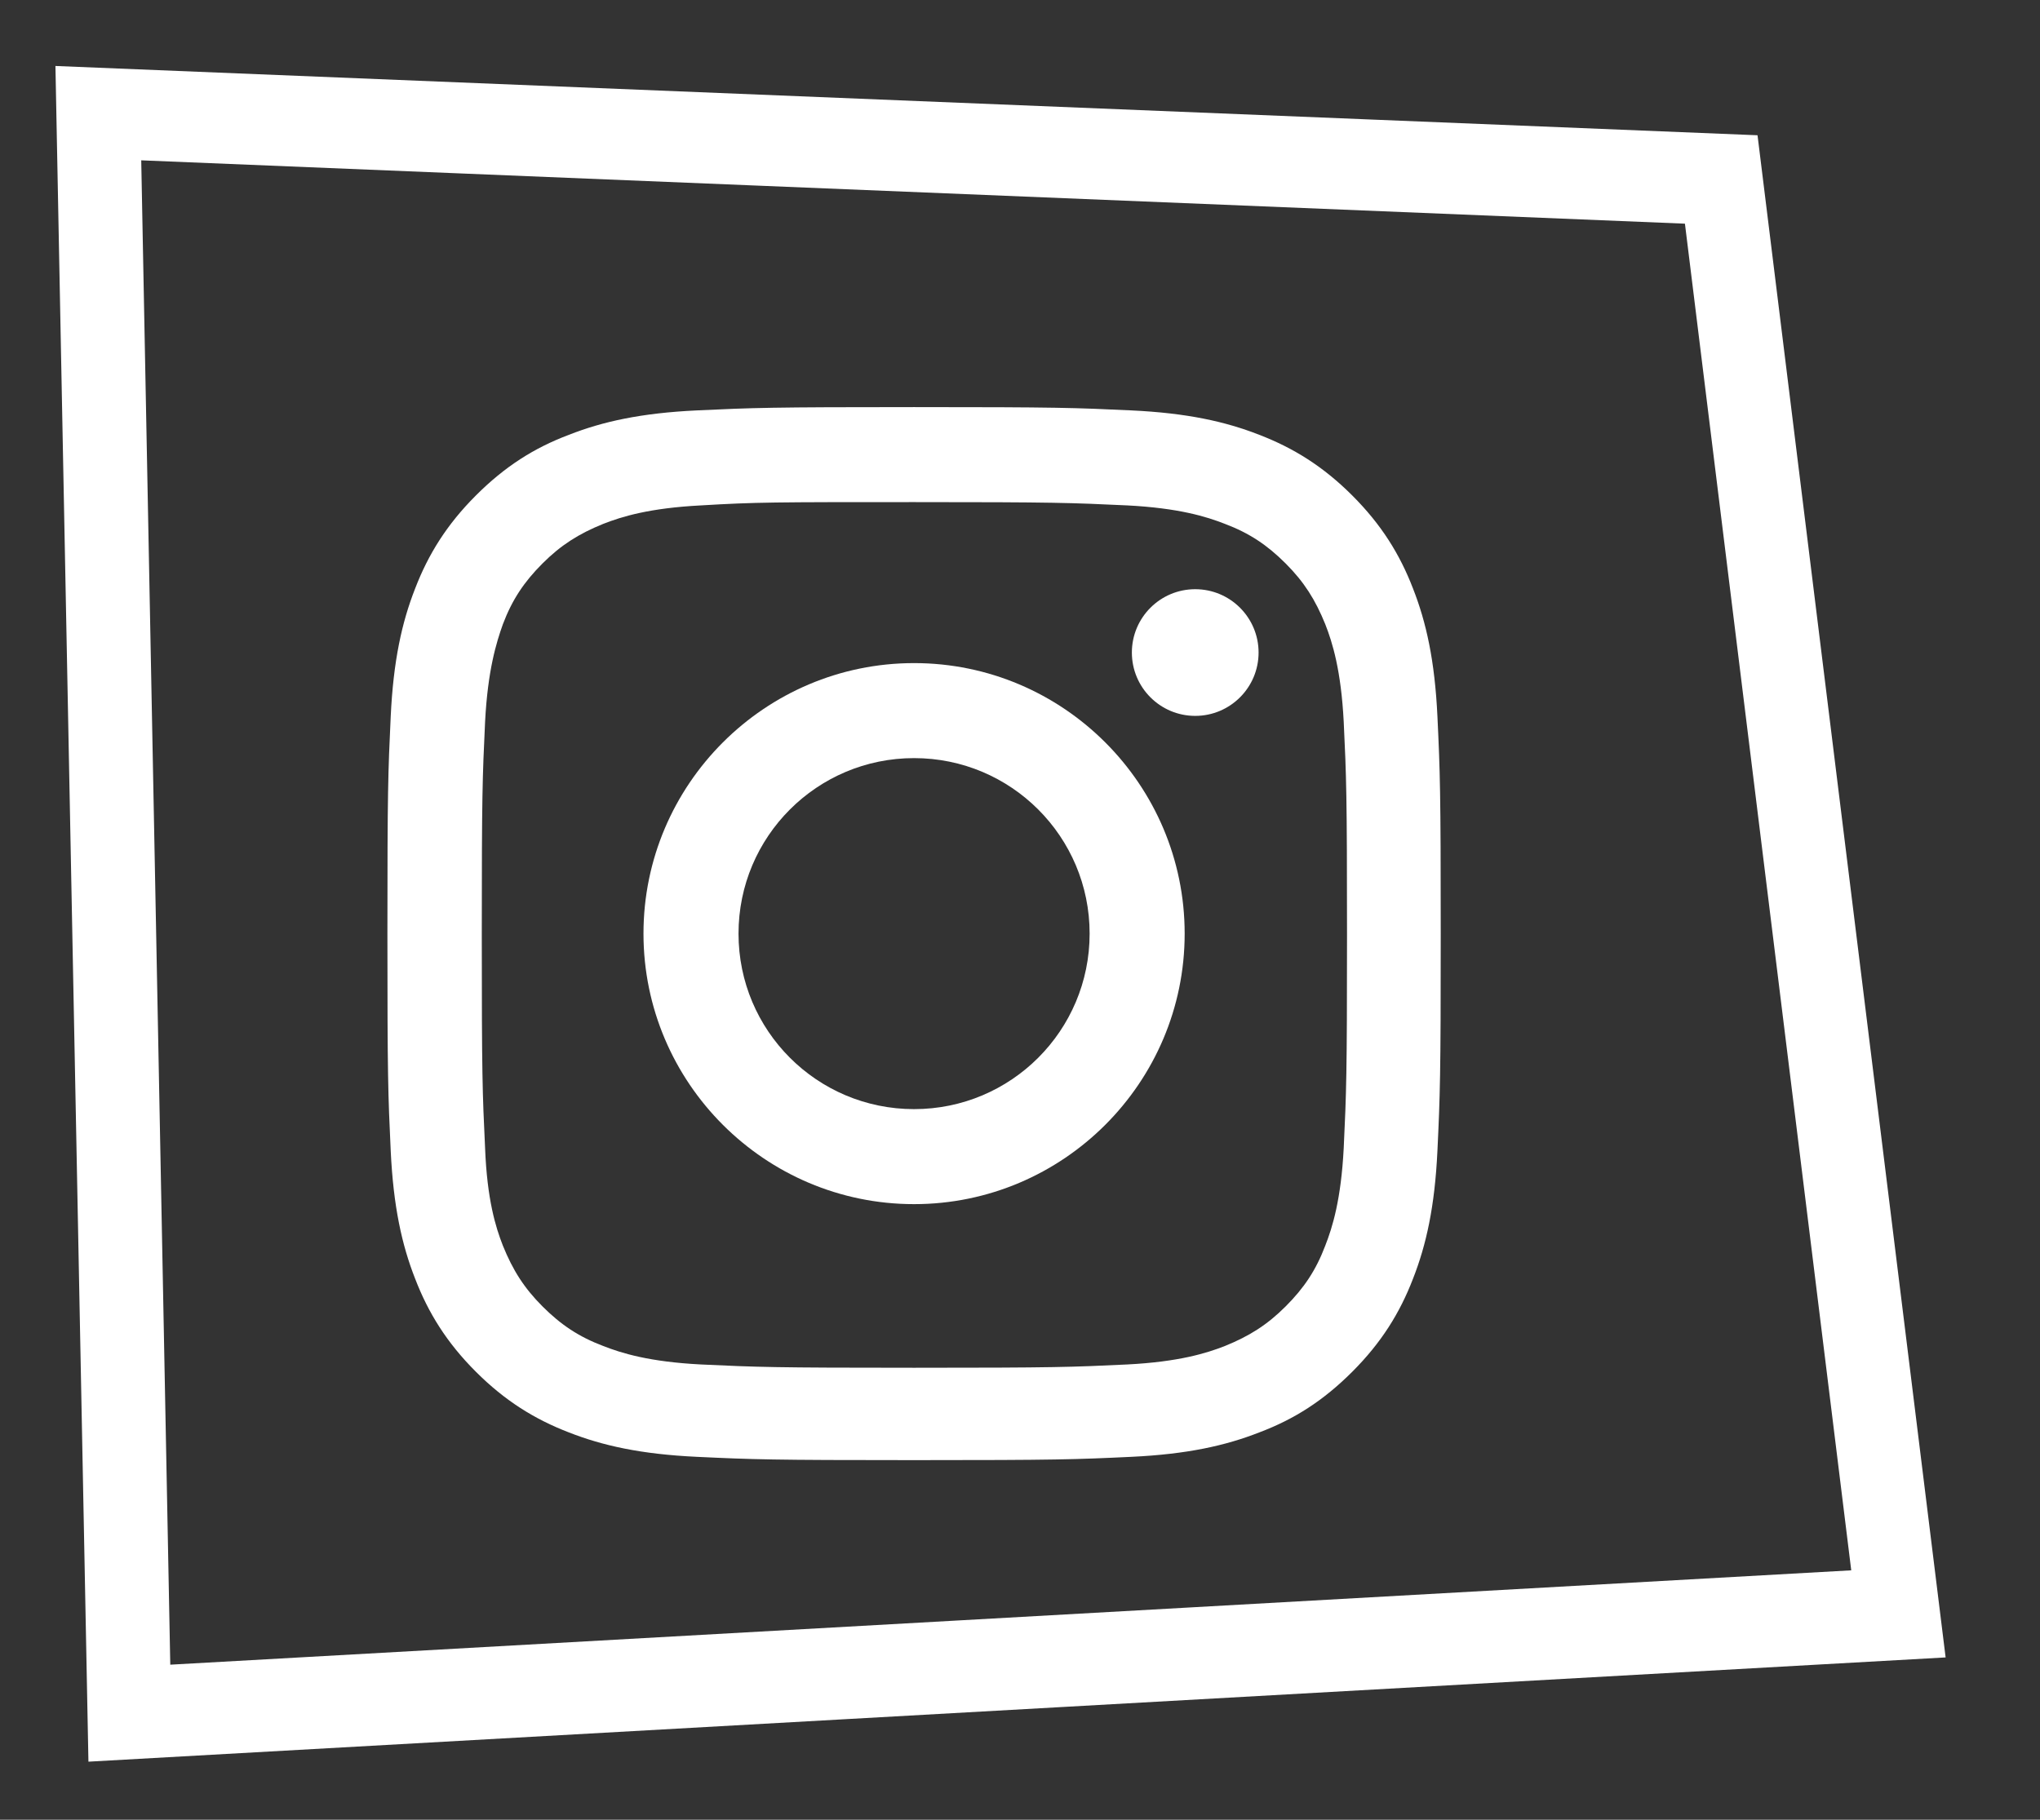
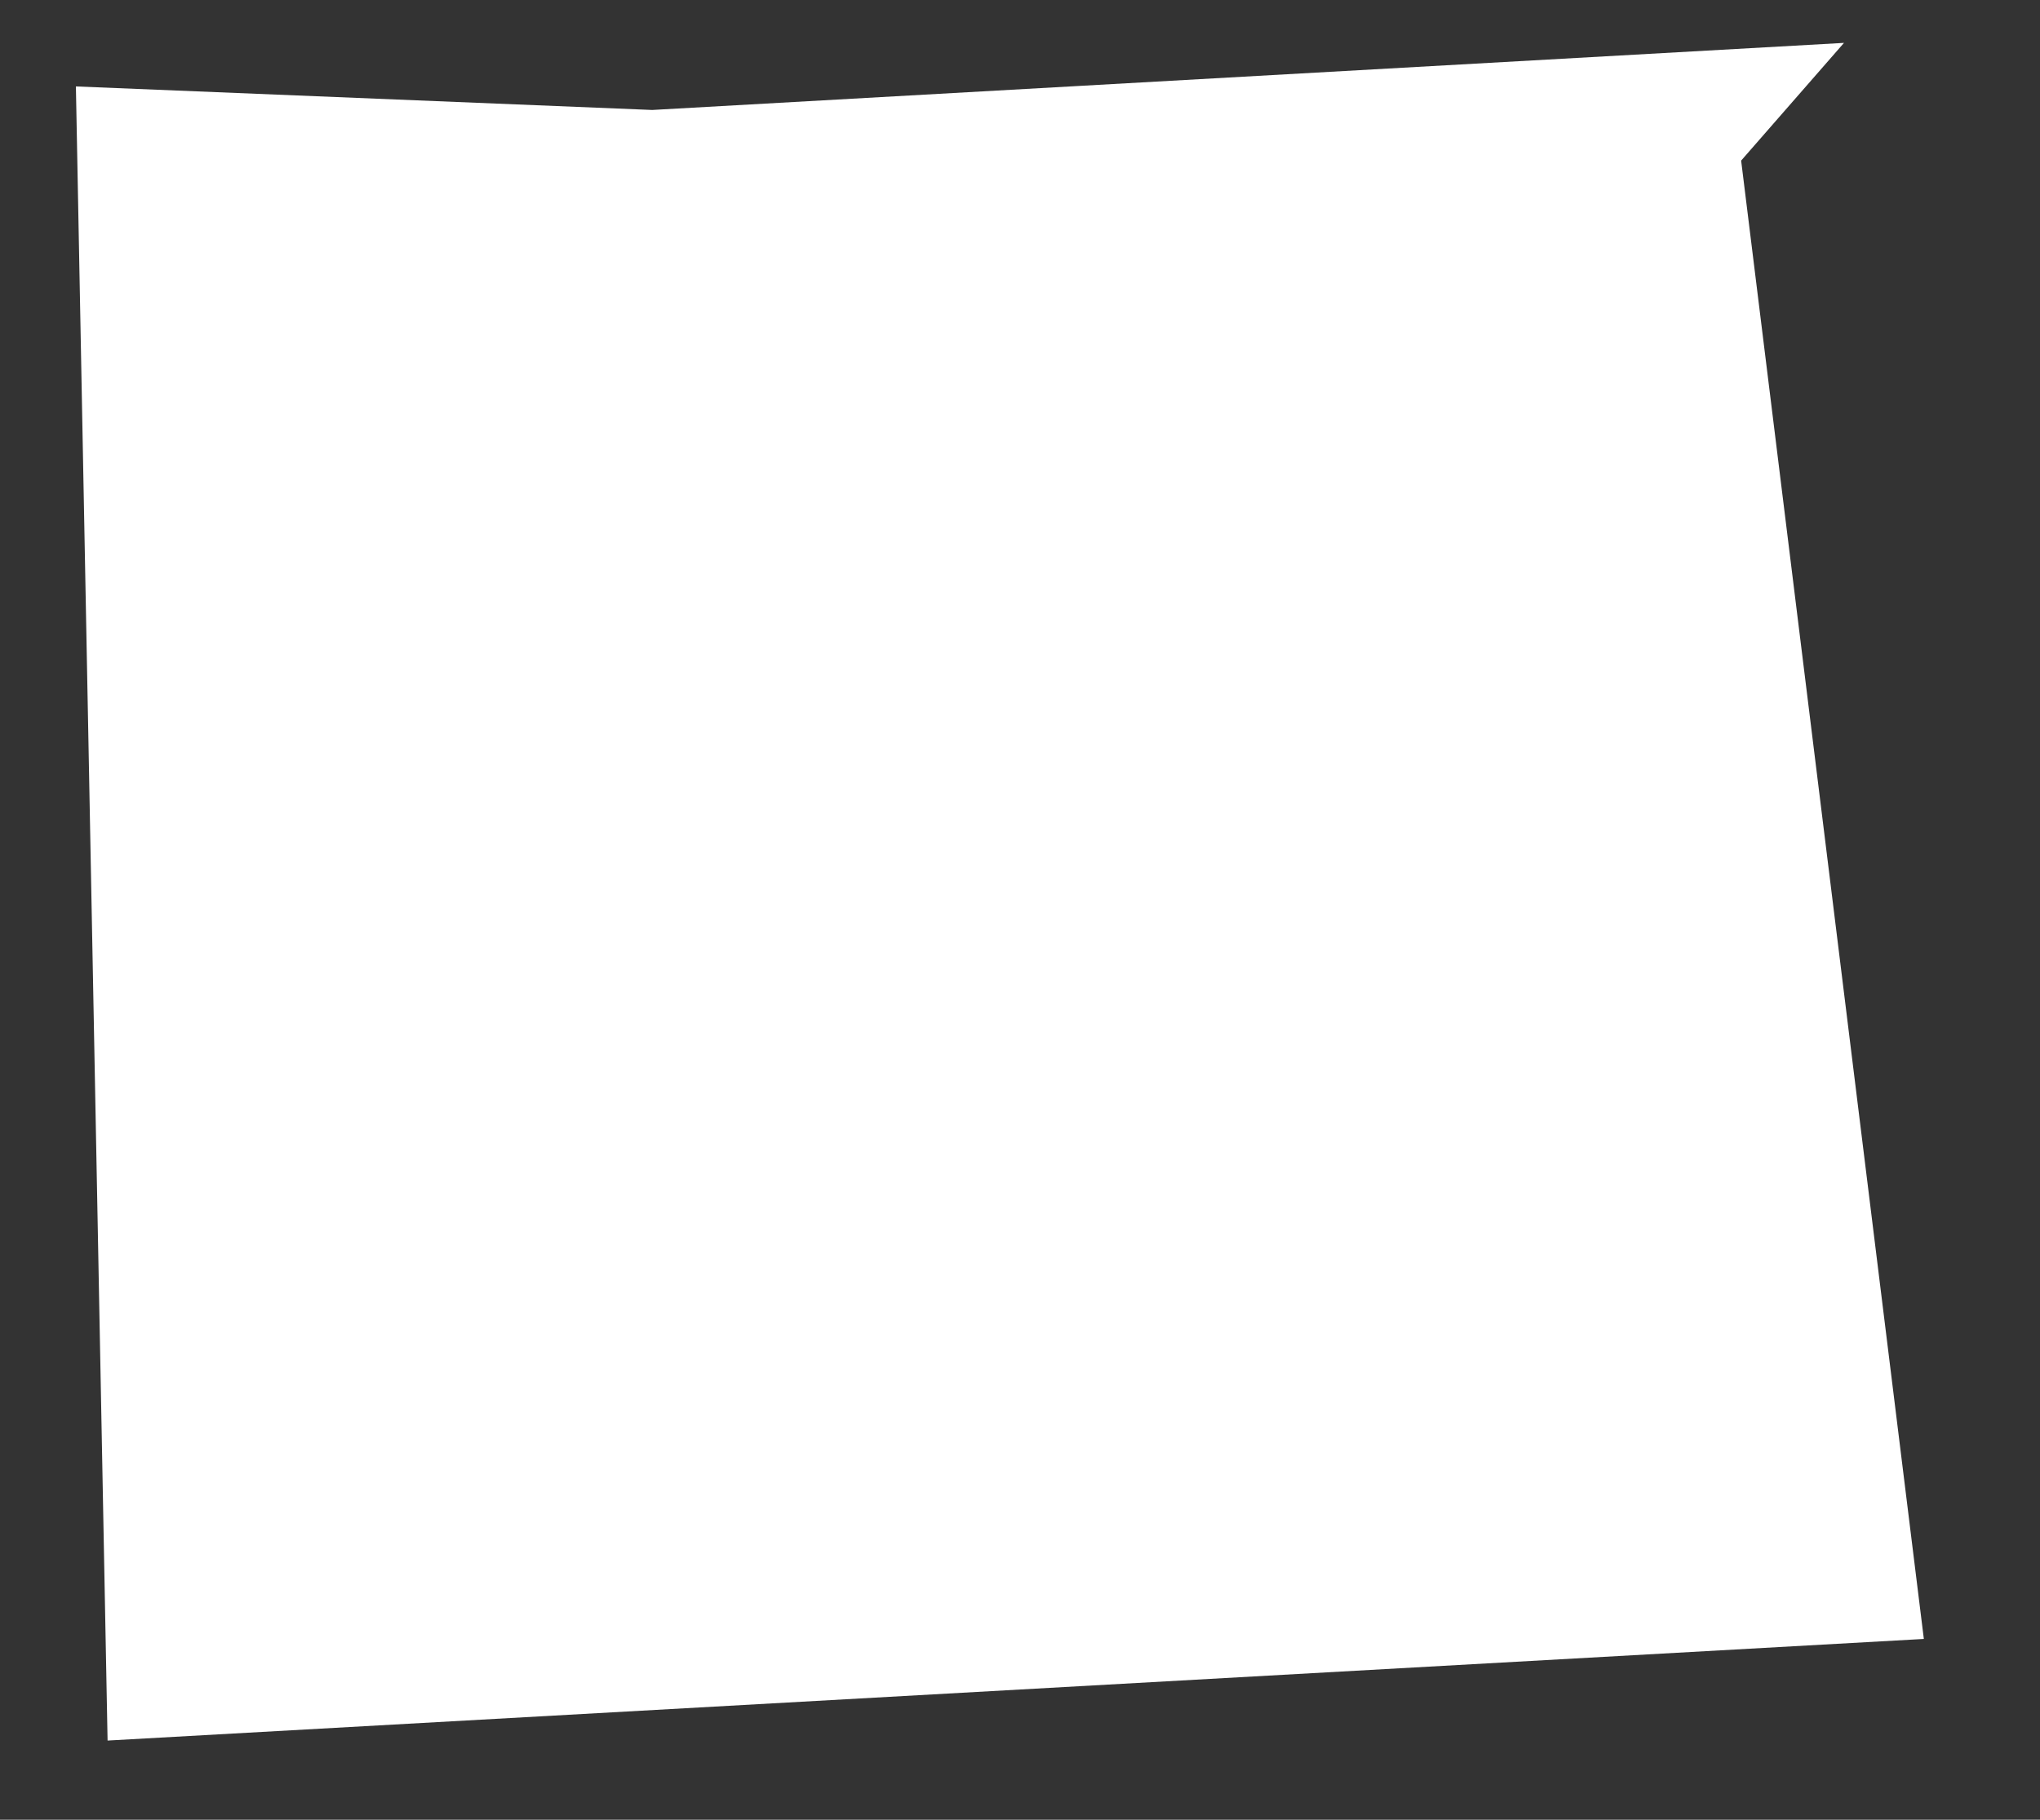
<svg xmlns="http://www.w3.org/2000/svg" version="1.1" id="Layer_1" x="0px" y="0px" viewBox="0 0 309.1 275.8" style="enable-background:new 0 0 309.1 275.8;" xml:space="preserve">
  <rect x="0" y="0" width="309.1" height="275.8" fill="#333333" stroke="none" />
  <style type="text/css">
	.st0{fill:#FFFFFF;}
</style>
-   <path class="st0" d="M16.3,263.8L11.5,13.1l252.2,10.3l27.8,225L16.3,263.8z M18.3,21.2l4.5,234.3l261.1-14.7L258,31L18.3,21.2z" />
+   <path class="st0" d="M16.3,263.8L11.5,13.1l252.2,10.3l27.8,225L16.3,263.8z M18.3,21.2l261.1-14.7L258,31L18.3,21.2z" />
  <g id="XMLID_83_">
    <g id="XMLID_84_">
      <path id="XMLID_89_" class="st0" d="M138.5,76.1c21.3,0,23.8,0.1,32.3,0.5c7.8,0.4,12,1.7,14.8,2.8c3.7,1.4,6.4,3.2,9.2,6    s4.5,5.5,6,9.2c1.1,2.8,2.4,7,2.8,14.8c0.4,8.4,0.5,10.9,0.5,32.3c0,21.3-0.1,23.8-0.5,32.3c-0.4,7.8-1.7,12-2.8,14.8    c-1.4,3.7-3.2,6.4-6,9.2s-5.5,4.5-9.2,6c-2.8,1.1-7,2.4-14.8,2.8c-8.4,0.4-10.9,0.5-32.3,0.5c-21.3,0-23.8-0.1-32.3-0.5    c-7.8-0.4-12-1.7-14.8-2.8c-3.7-1.4-6.4-3.2-9.2-6c-2.8-2.8-4.5-5.5-6-9.2c-1.1-2.8-2.4-7-2.7-14.8c-0.4-8.4-0.5-10.9-0.5-32.3    c0-21.3,0.1-23.8,0.5-32.3c0.4-7.8,1.7-12,2.7-14.8c1.4-3.7,3.2-6.4,6-9.2c2.8-2.8,5.5-4.5,9.2-6c2.8-1.1,7-2.4,14.8-2.8    C114.6,76.1,117.2,76.1,138.5,76.1 M138.5,61.7c-21.7,0-24.4,0.1-32.9,0.5s-14.3,1.7-19.4,3.7c-5.3,2-9.7,4.8-14.1,9.2    c-4.4,4.4-7.2,8.9-9.2,14.1c-2,5.1-3.3,10.9-3.7,19.4s-0.5,11.2-0.5,32.9s0.1,24.4,0.5,32.9s1.7,14.3,3.7,19.4    c2,5.2,4.8,9.7,9.2,14.1c4.4,4.4,8.9,7.2,14.1,9.2c5.1,2,10.9,3.3,19.4,3.7s11.2,0.5,32.9,0.5s24.4-0.1,32.9-0.5    s14.3-1.7,19.4-3.7c5.3-2,9.7-4.8,14.1-9.2c4.4-4.4,7.2-8.9,9.2-14.1c2-5.1,3.3-10.9,3.7-19.4s0.5-11.2,0.5-32.9    s-0.1-24.4-0.5-32.9s-1.7-14.3-3.7-19.4c-2-5.2-4.8-9.7-9.2-14.1s-8.9-7.2-14.1-9.2c-5.1-2-10.9-3.3-19.4-3.7    S160.2,61.7,138.5,61.7" />
      <path id="XMLID_86_" class="st0" d="M138.5,100.5c-22.6,0-41,18.4-41,41s18.4,41,41,41s41-18.4,41-41S161.1,100.5,138.5,100.5     M138.5,168.1c-14.7,0-26.6-11.9-26.6-26.6c0-14.7,11.9-26.6,26.6-26.6s26.6,11.9,26.6,26.6S153.2,168.1,138.5,168.1" />
-       <path id="XMLID_85_" class="st0" d="M190.7,98.9c0,5.3-4.3,9.6-9.6,9.6s-9.6-4.3-9.6-9.6s4.3-9.6,9.6-9.6S190.7,93.6,190.7,98.9" />
    </g>
  </g>
  <g>
-     <path class="st0" d="M16.3,263.8L11.5,13.1l252.2,10.3l27.8,225L16.3,263.8z M18.3,21.2l4.5,234.3l261.1-14.7L258,31L18.3,21.2z" />
-     <path class="st0" d="M13.4,267L8.4,10l257.9,10.5l28.5,230.7L13.4,267z M14.6,16.2l4.7,244.4l268.9-15L261,26.3L14.6,16.2z    M19.9,258.7L15.2,18.1l245.4,10l26.6,215.5L19.9,258.7z M21.4,24.3l4.4,228L280.5,238L255.3,33.9L21.4,24.3z" />
-   </g>
+     </g>
</svg>